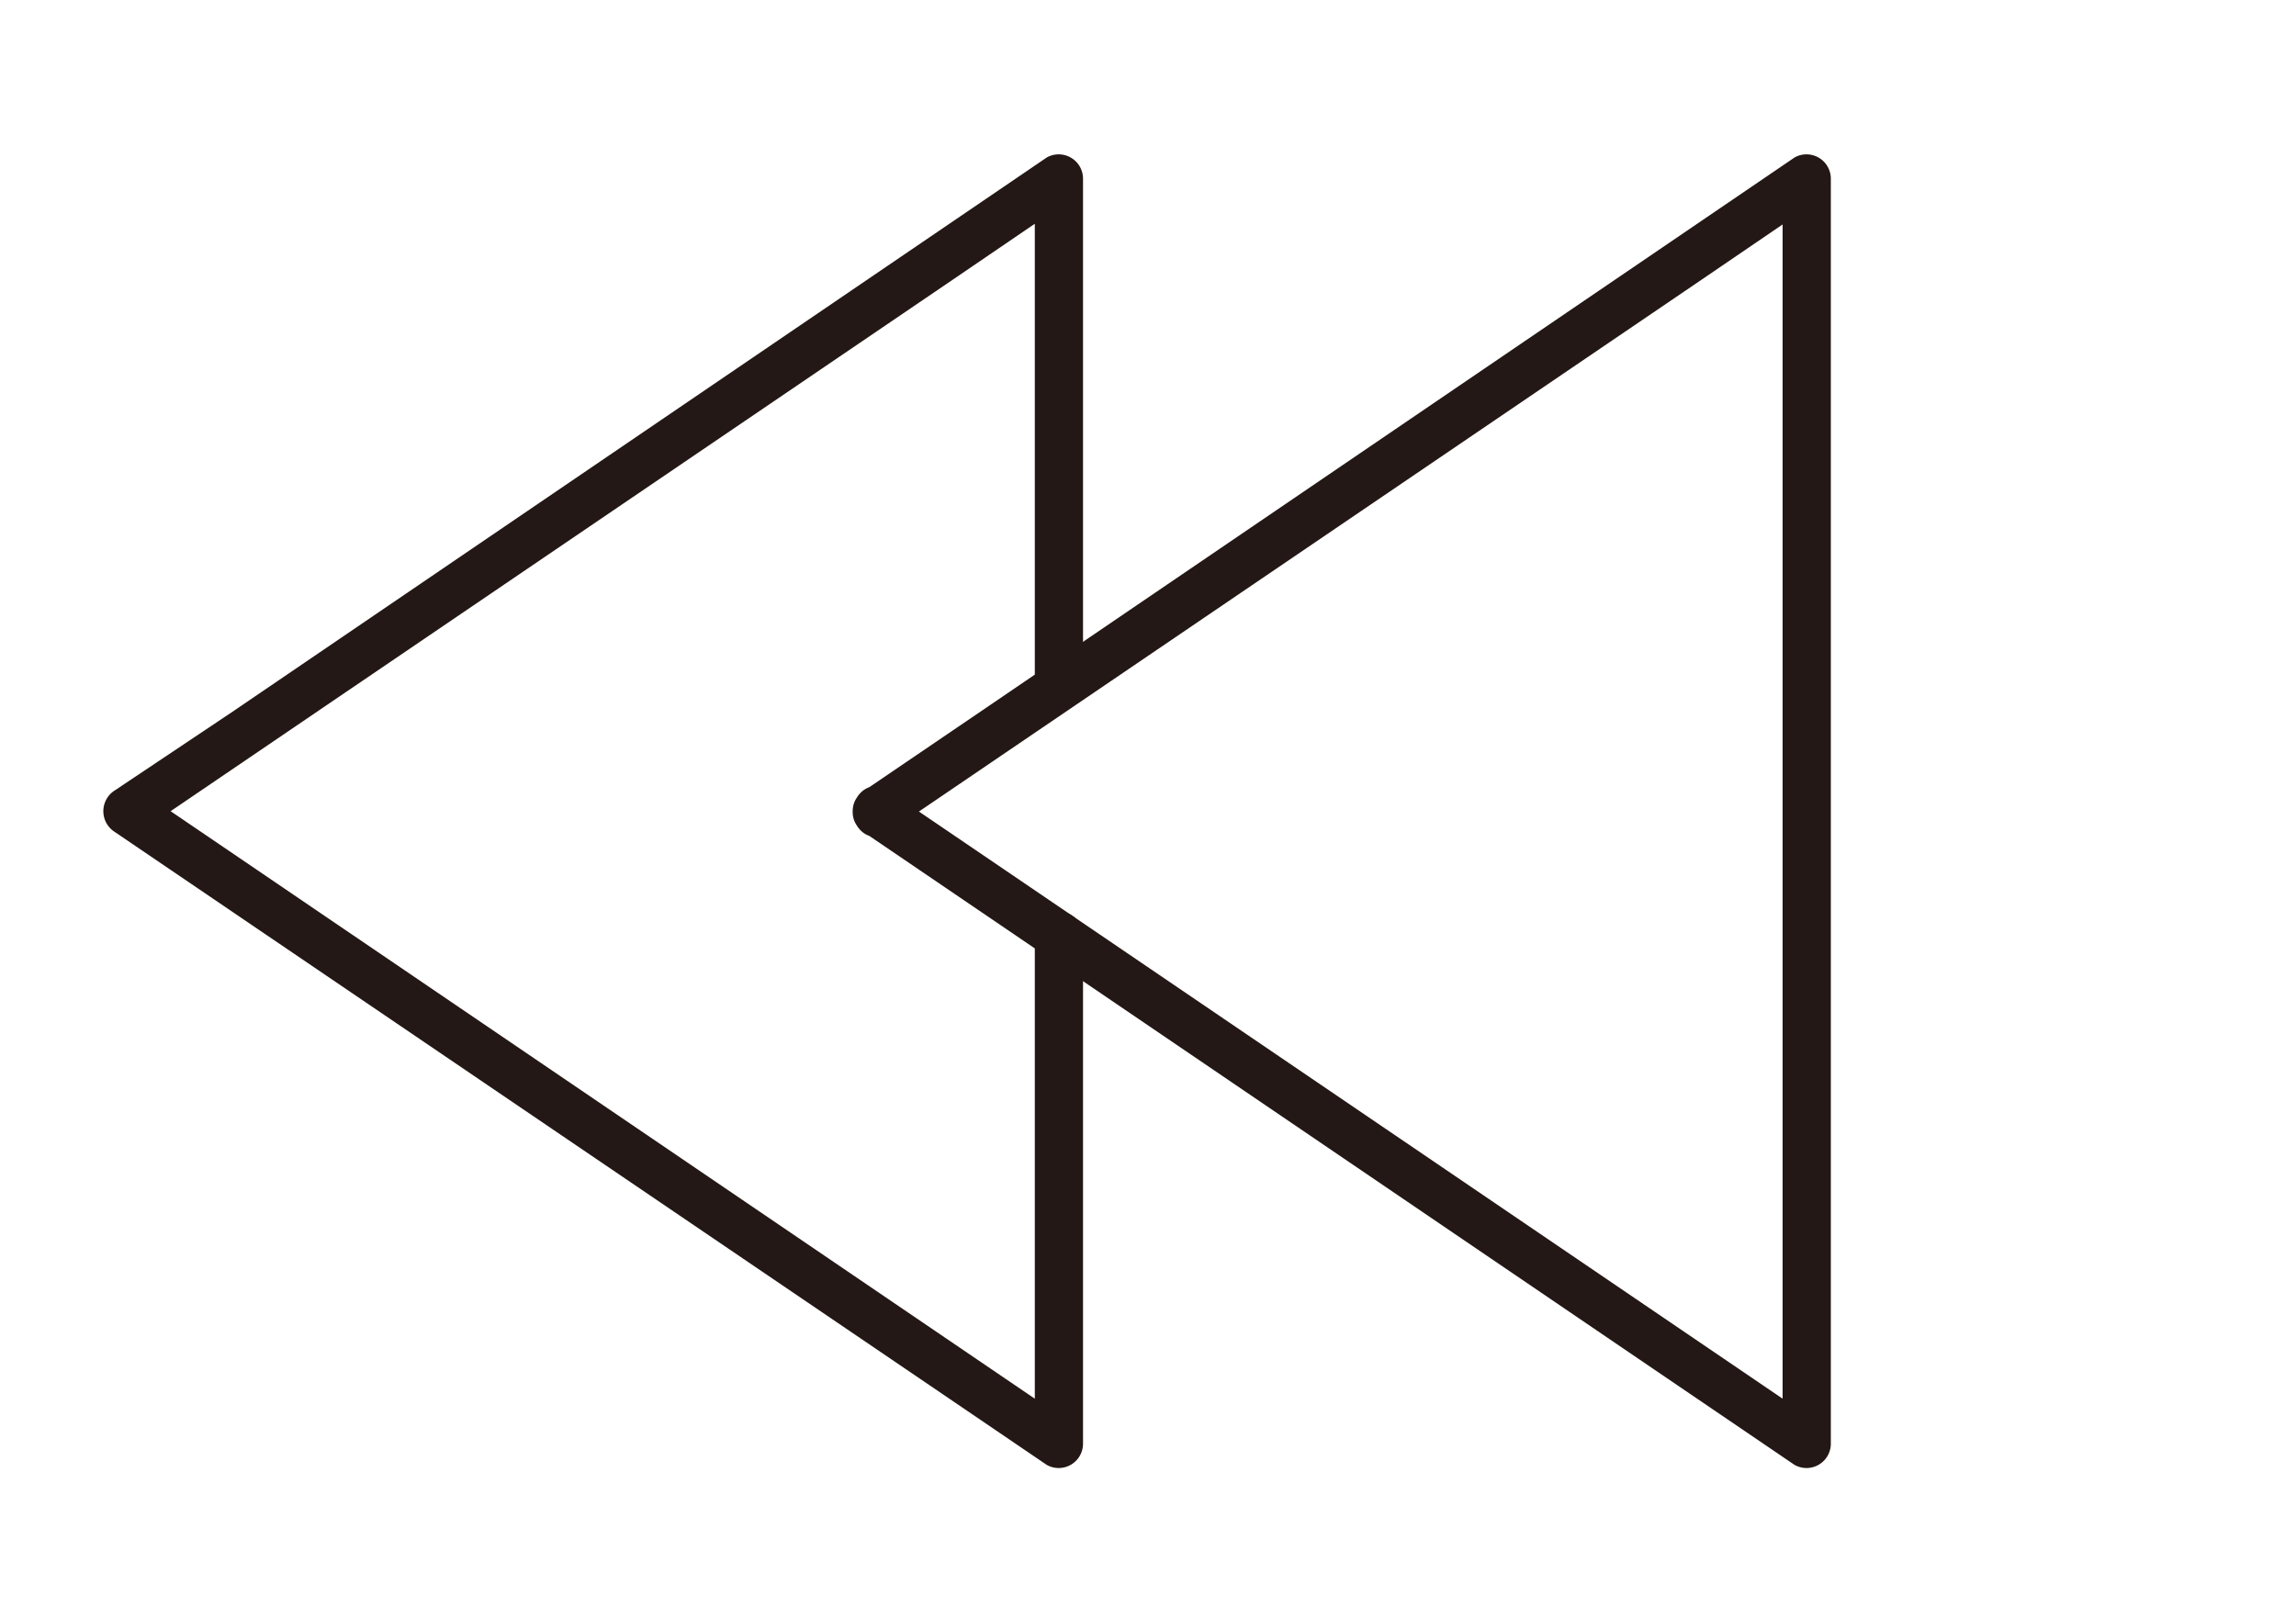
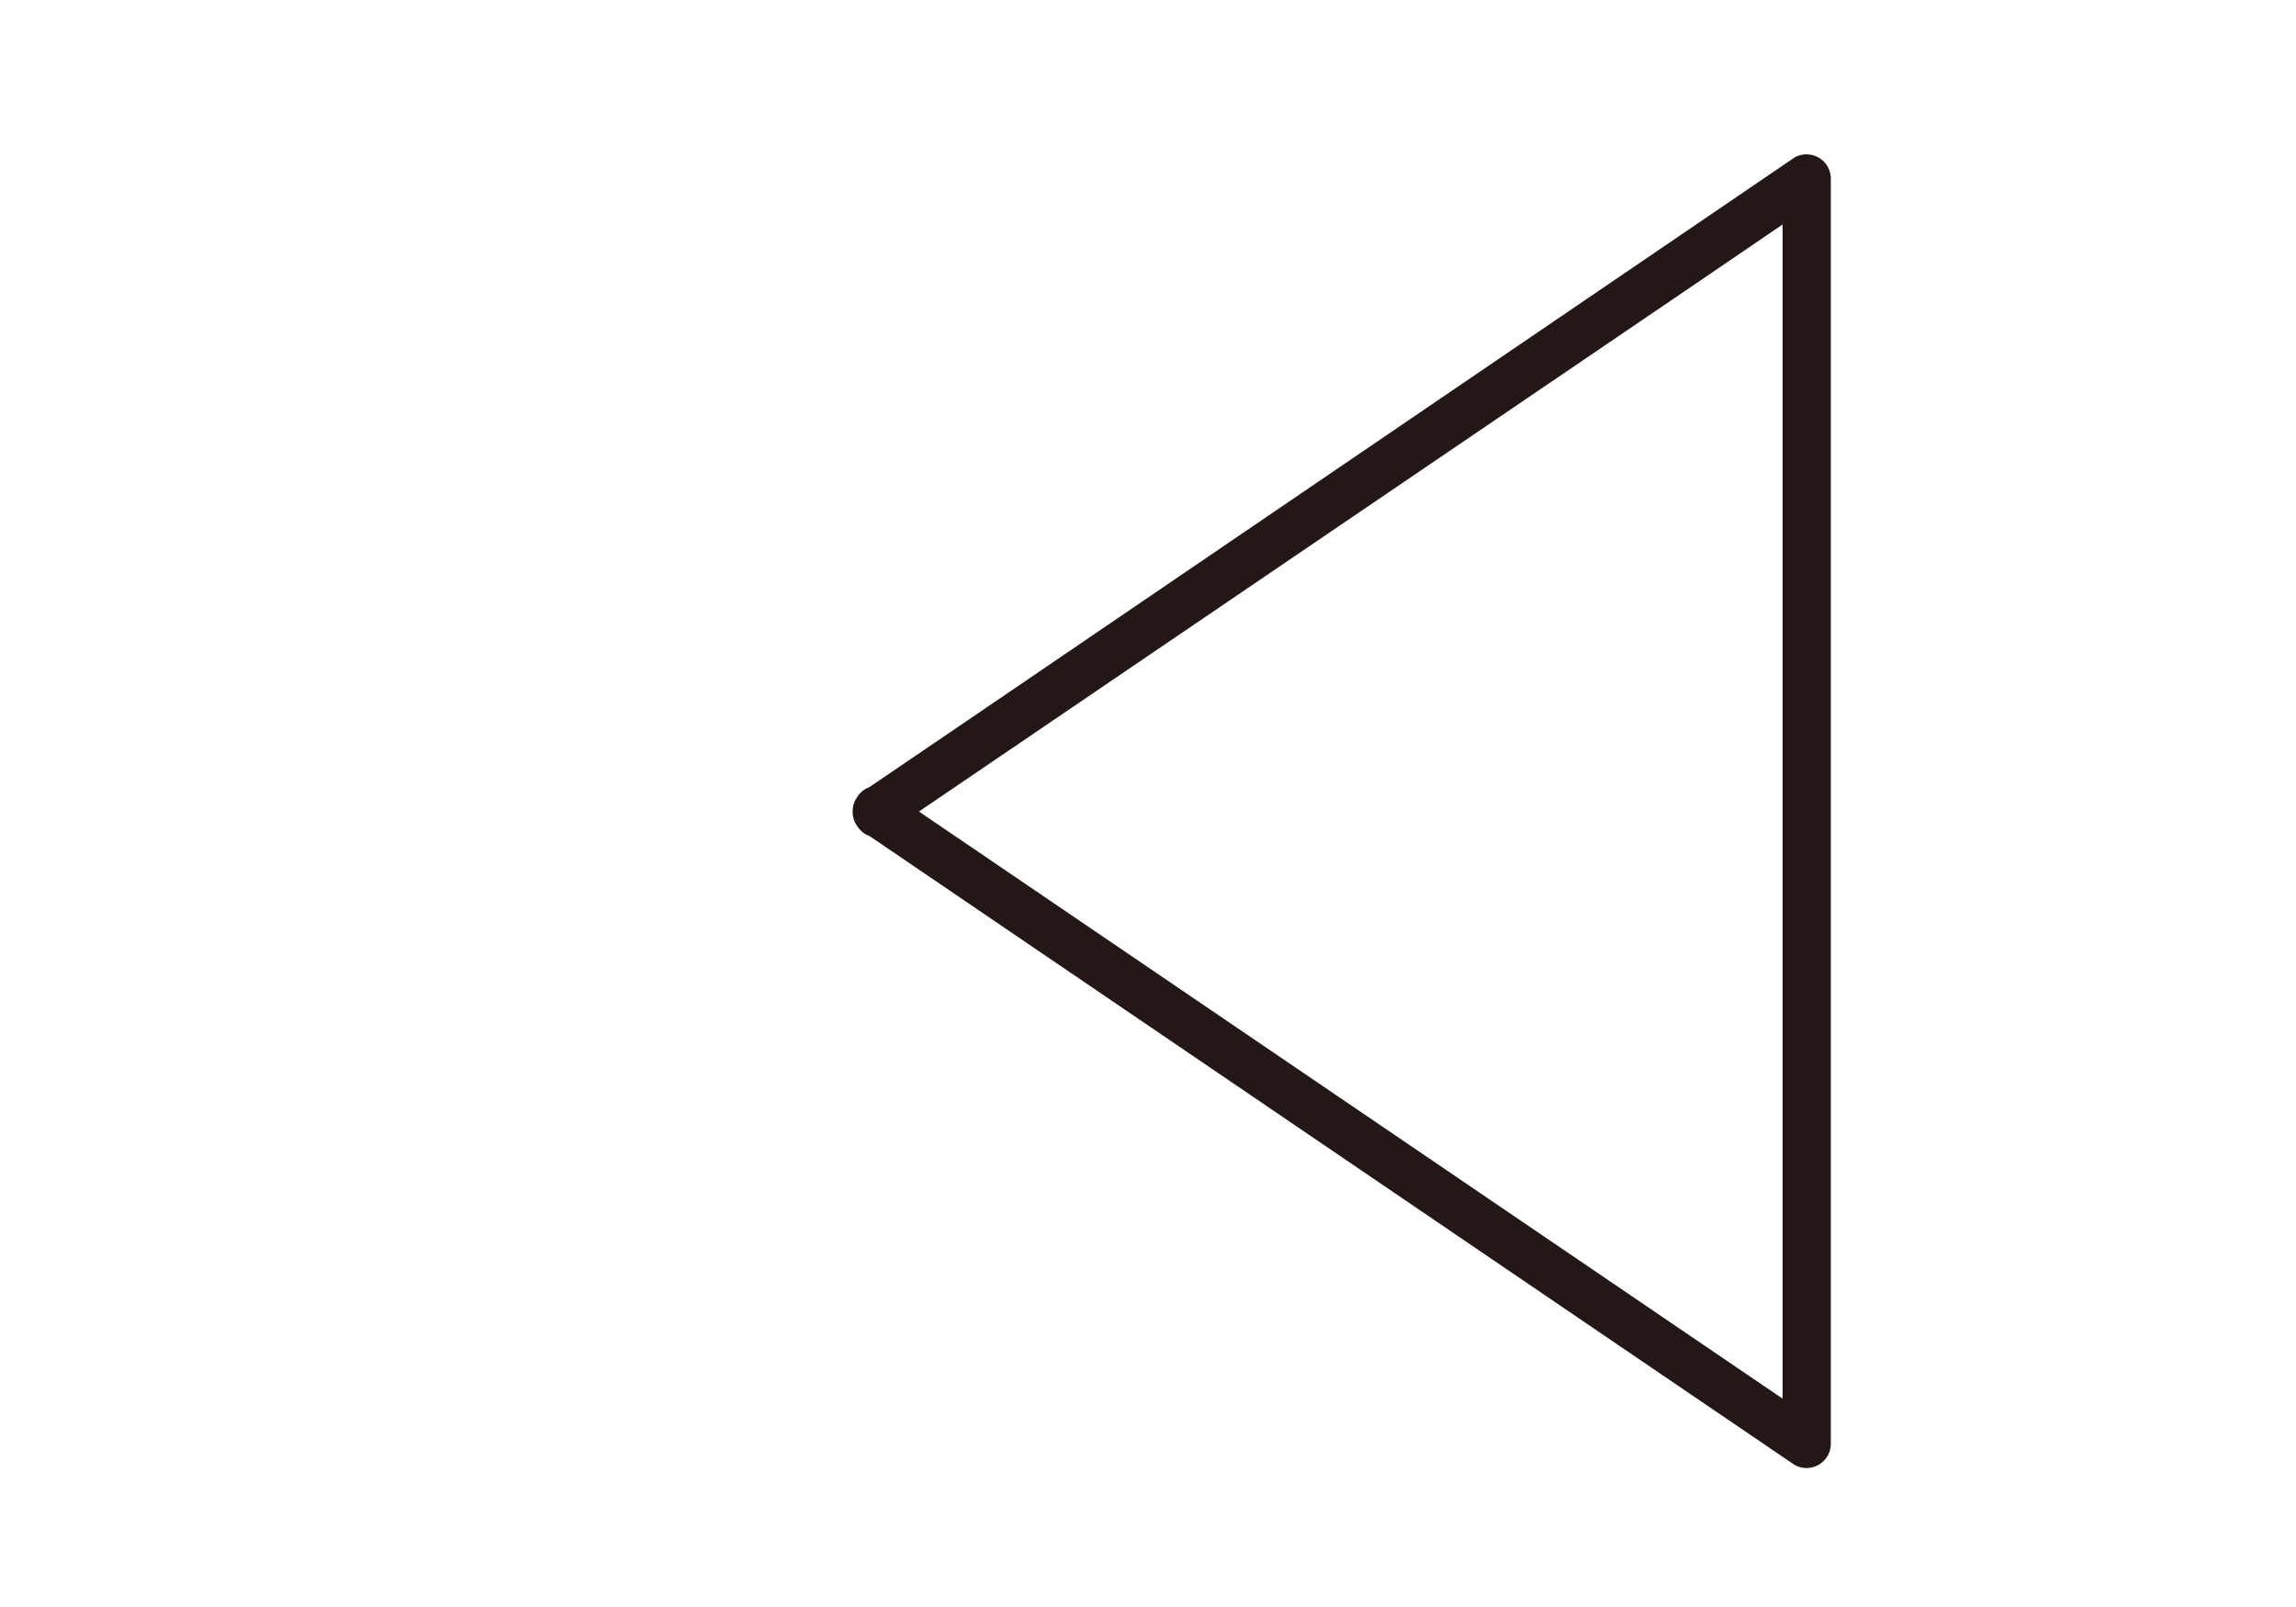
<svg xmlns="http://www.w3.org/2000/svg" viewBox="0 0 100 70" data-name="圖層 2" id="圖層_2">
  <defs>
    <style>.cls-1{fill:#231815;}</style>
  </defs>
  <title>icons for site</title>
-   <path d="M47.17,29.91V7.77a1.06,1.06,0,0,0-1.58-.91L10.13,31,5,34.43a1.07,1.07,0,0,0,0,1.81L40.5,60.35l5.09,3.46a1.06,1.06,0,0,0,1.58-.91V40.76a1.05,1.05,0,0,0-2.1,0V62.9l1.58-.9L11.19,37.89,6.1,34.43v1.81l35.46-24.1,5.09-3.47-1.58-.9V29.91a1.05,1.05,0,0,0,2.1,0Z" class="cls-1" />
  <path d="M37.61,36.24,73.07,60.35l5.09,3.46a1.06,1.06,0,0,0,1.58-.91V7.77a1.06,1.06,0,0,0-1.58-.91L42.7,31l-5.09,3.46c-1.11.76-.06,2.57,1.06,1.81l35.46-24.1,5.09-3.47-1.58-.9V62.9l1.58-.9L43.76,37.89l-5.09-3.46C37.55,33.67,36.5,35.49,37.61,36.24Z" class="cls-1" />
</svg>